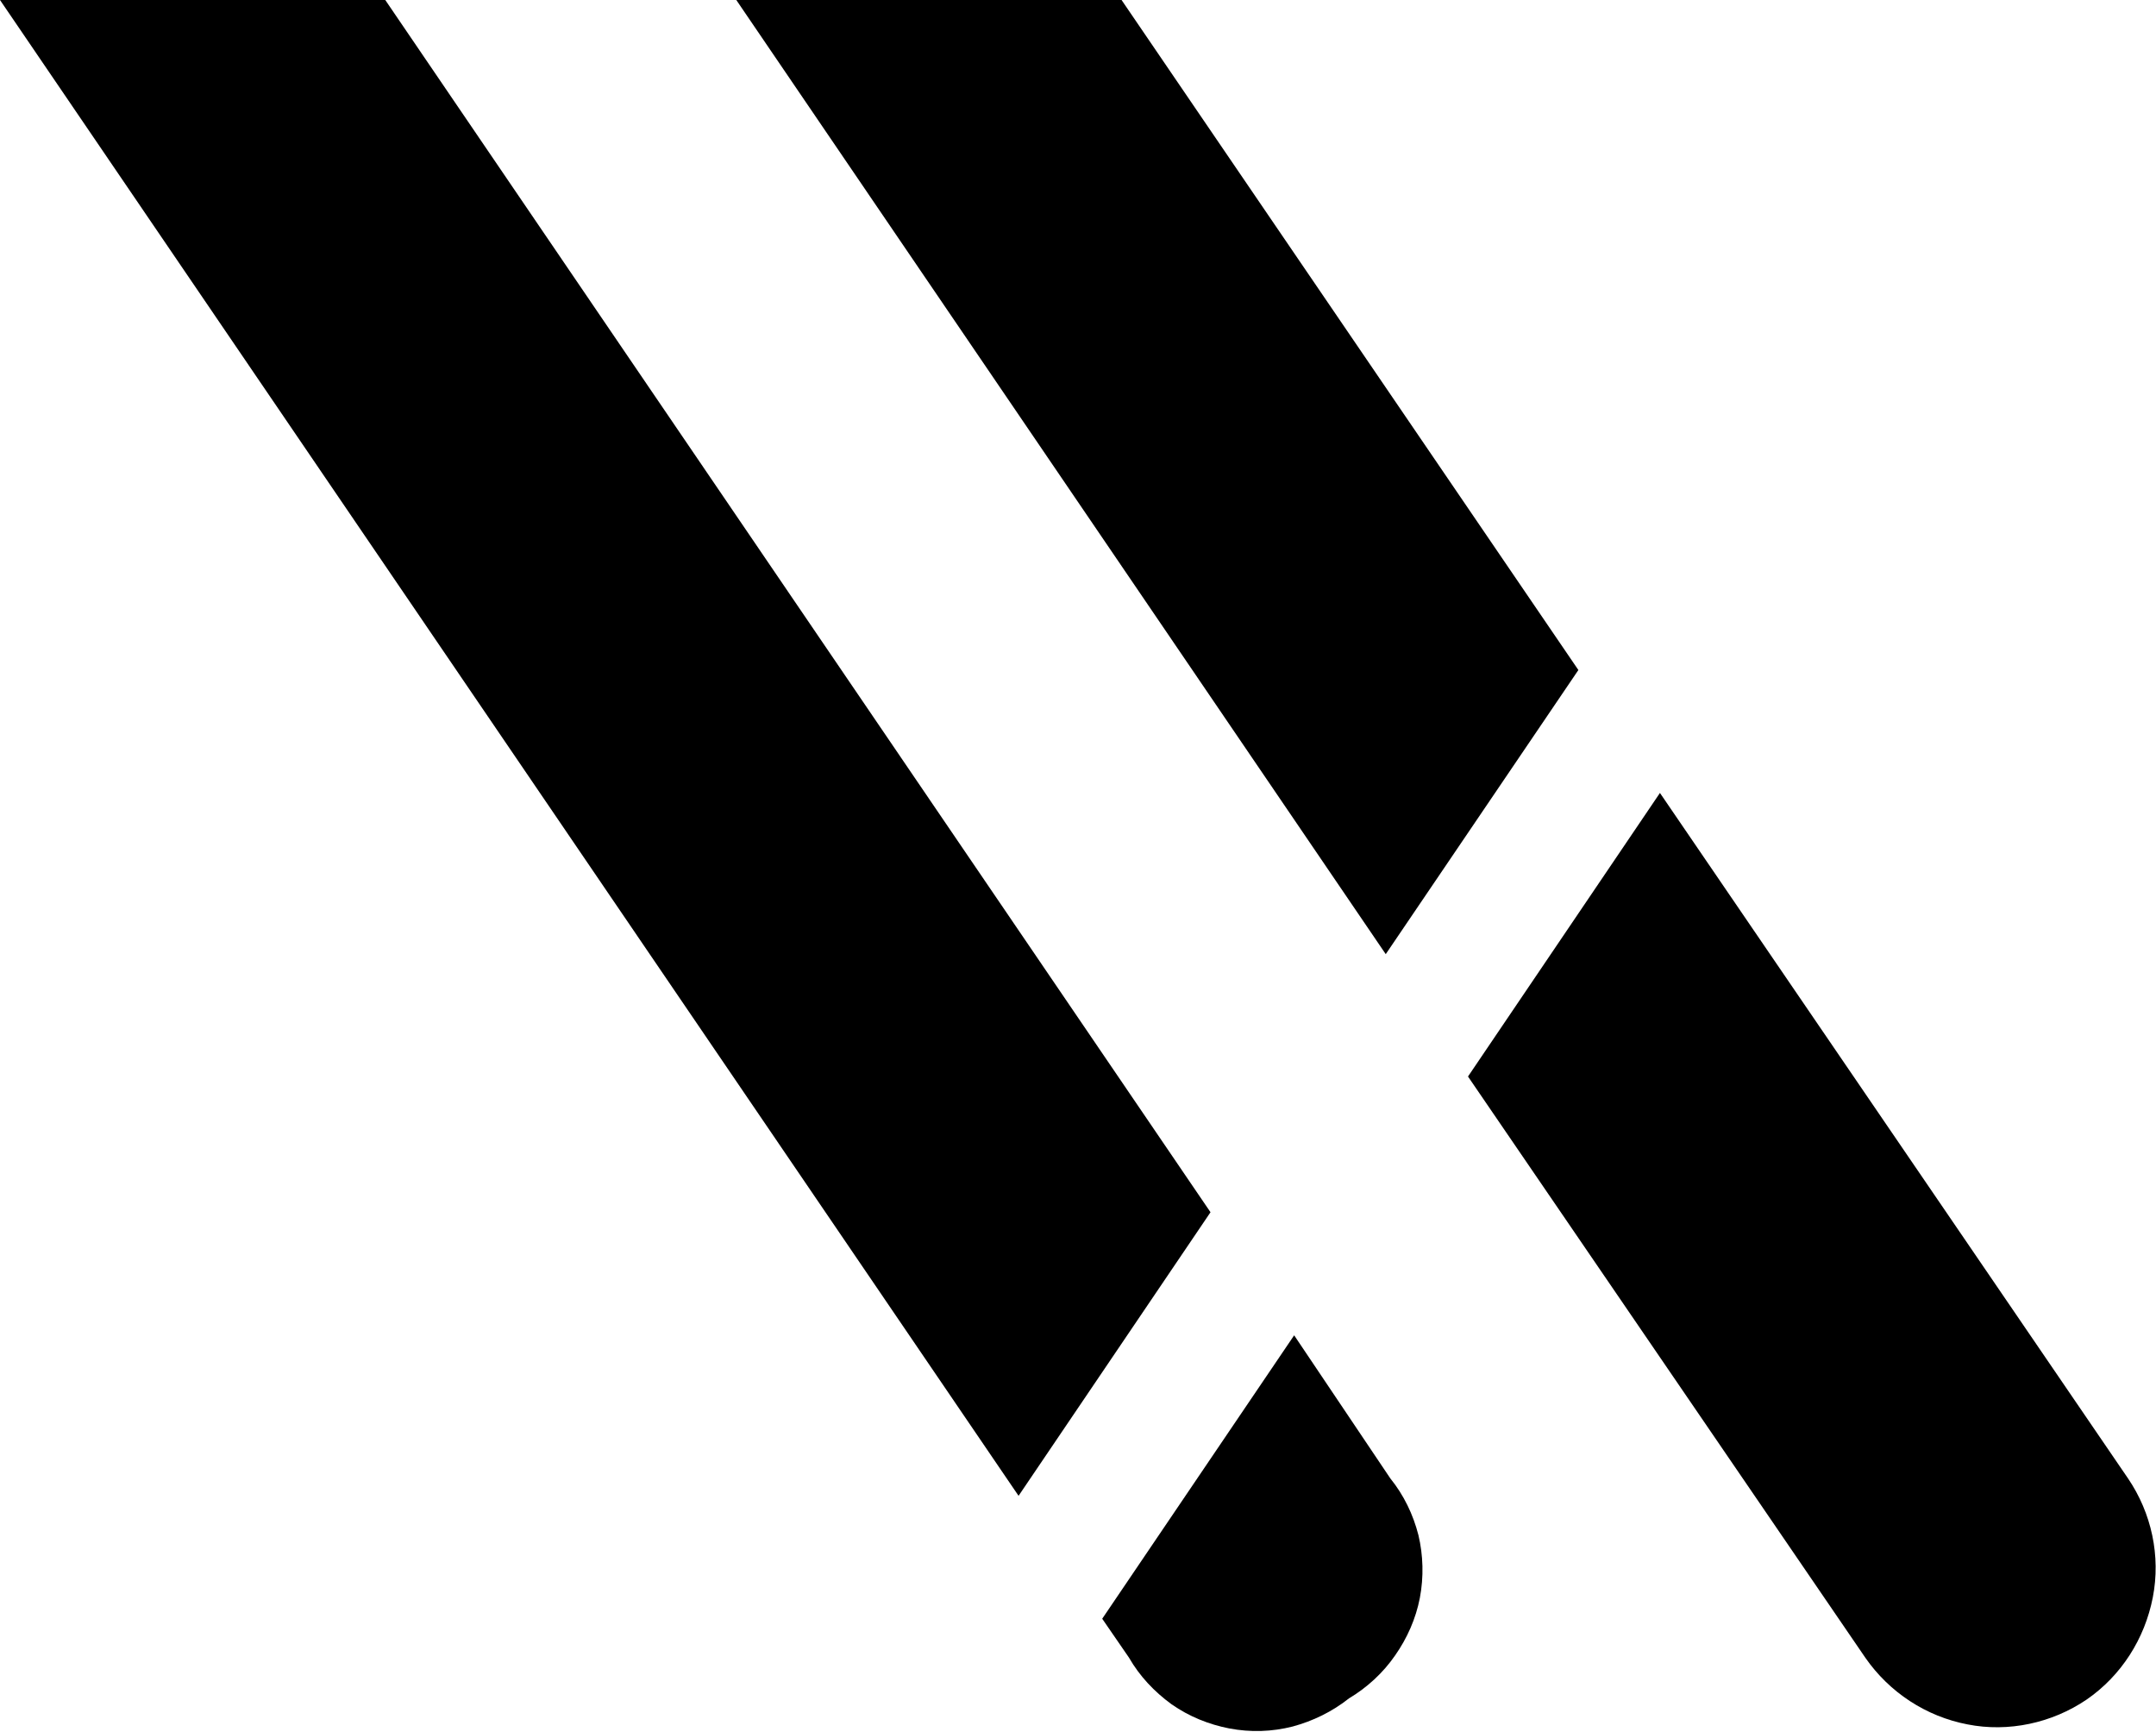
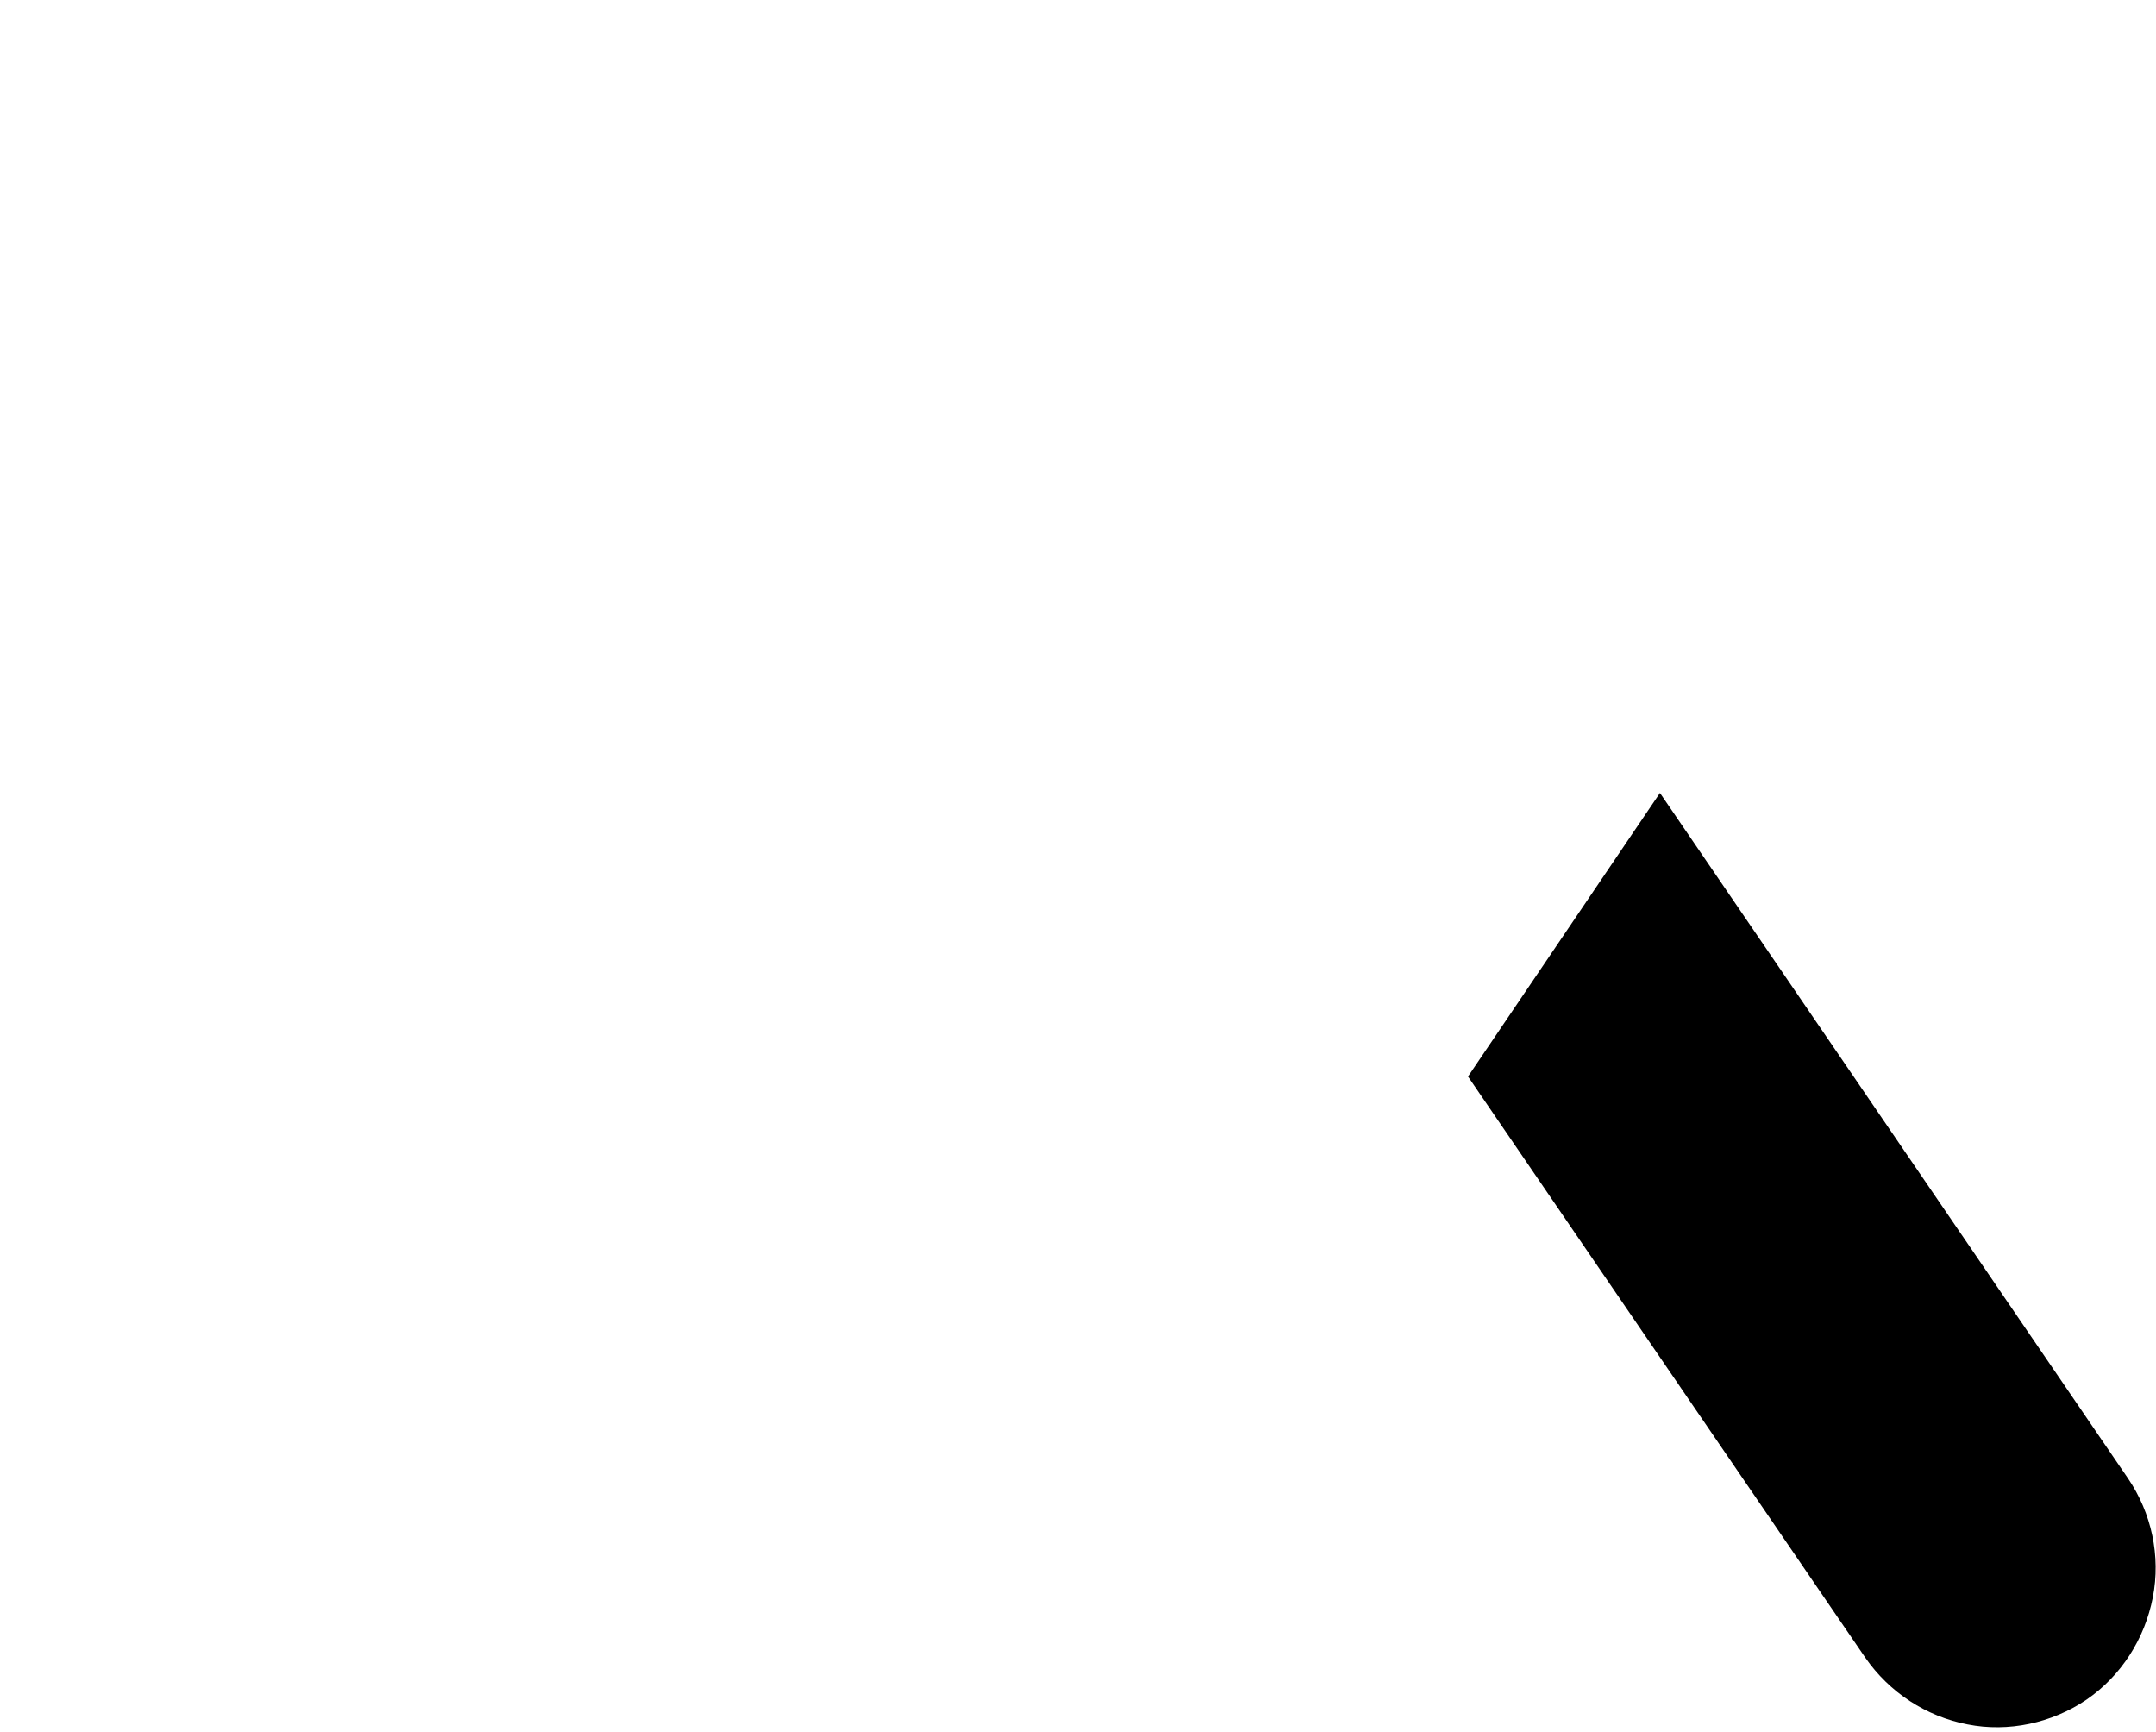
<svg xmlns="http://www.w3.org/2000/svg" version="1.2" viewBox="0 0 1549 1244" width="1549" height="1244">
  <title>VRNS_BIG</title>
  <style>
		.s0 { fill: #000000 } 
	</style>
  <g>
-     <path class="s0" d="m276.8 0h-276.8l731.8 1074.5 137.9-203.7z" />
-     <path class="s0" d="m929.8 959.2l-137.9 203.6 19.2 27.9c7.7 13.4 18.2 24.5 30.7 33.6 12.5 8.7 26.5 14.4 41.4 17.3 15.3 2.9 30.7 2.4 45.6-1.4 14.4-3.9 28.3-10.6 40.4-20.2 12.9-7.7 24.5-18.3 33.1-30.8 8.7-12.4 14.9-26.4 17.8-41.3 2.9-15.3 2.4-30.7-1-45.1-3.8-14.9-10.5-28.8-20.2-40.8z" />
-     <path class="s0" d="m805.8 0h-276.8l466.6 685.4 138.4-204.1z" />
    <path class="s0" d="m1528.9 1062l-336.3-492.4-137.9 203.7 285.4 417.4c17.3 25 43.7 42.3 73.5 48 29.3 5.8 60.6-0.9 85.5-17.8 25-17.2 41.8-43.7 47.6-73.4 5.8-29.8-0.9-60.6-17.8-85.5z" />
  </g>
</svg>